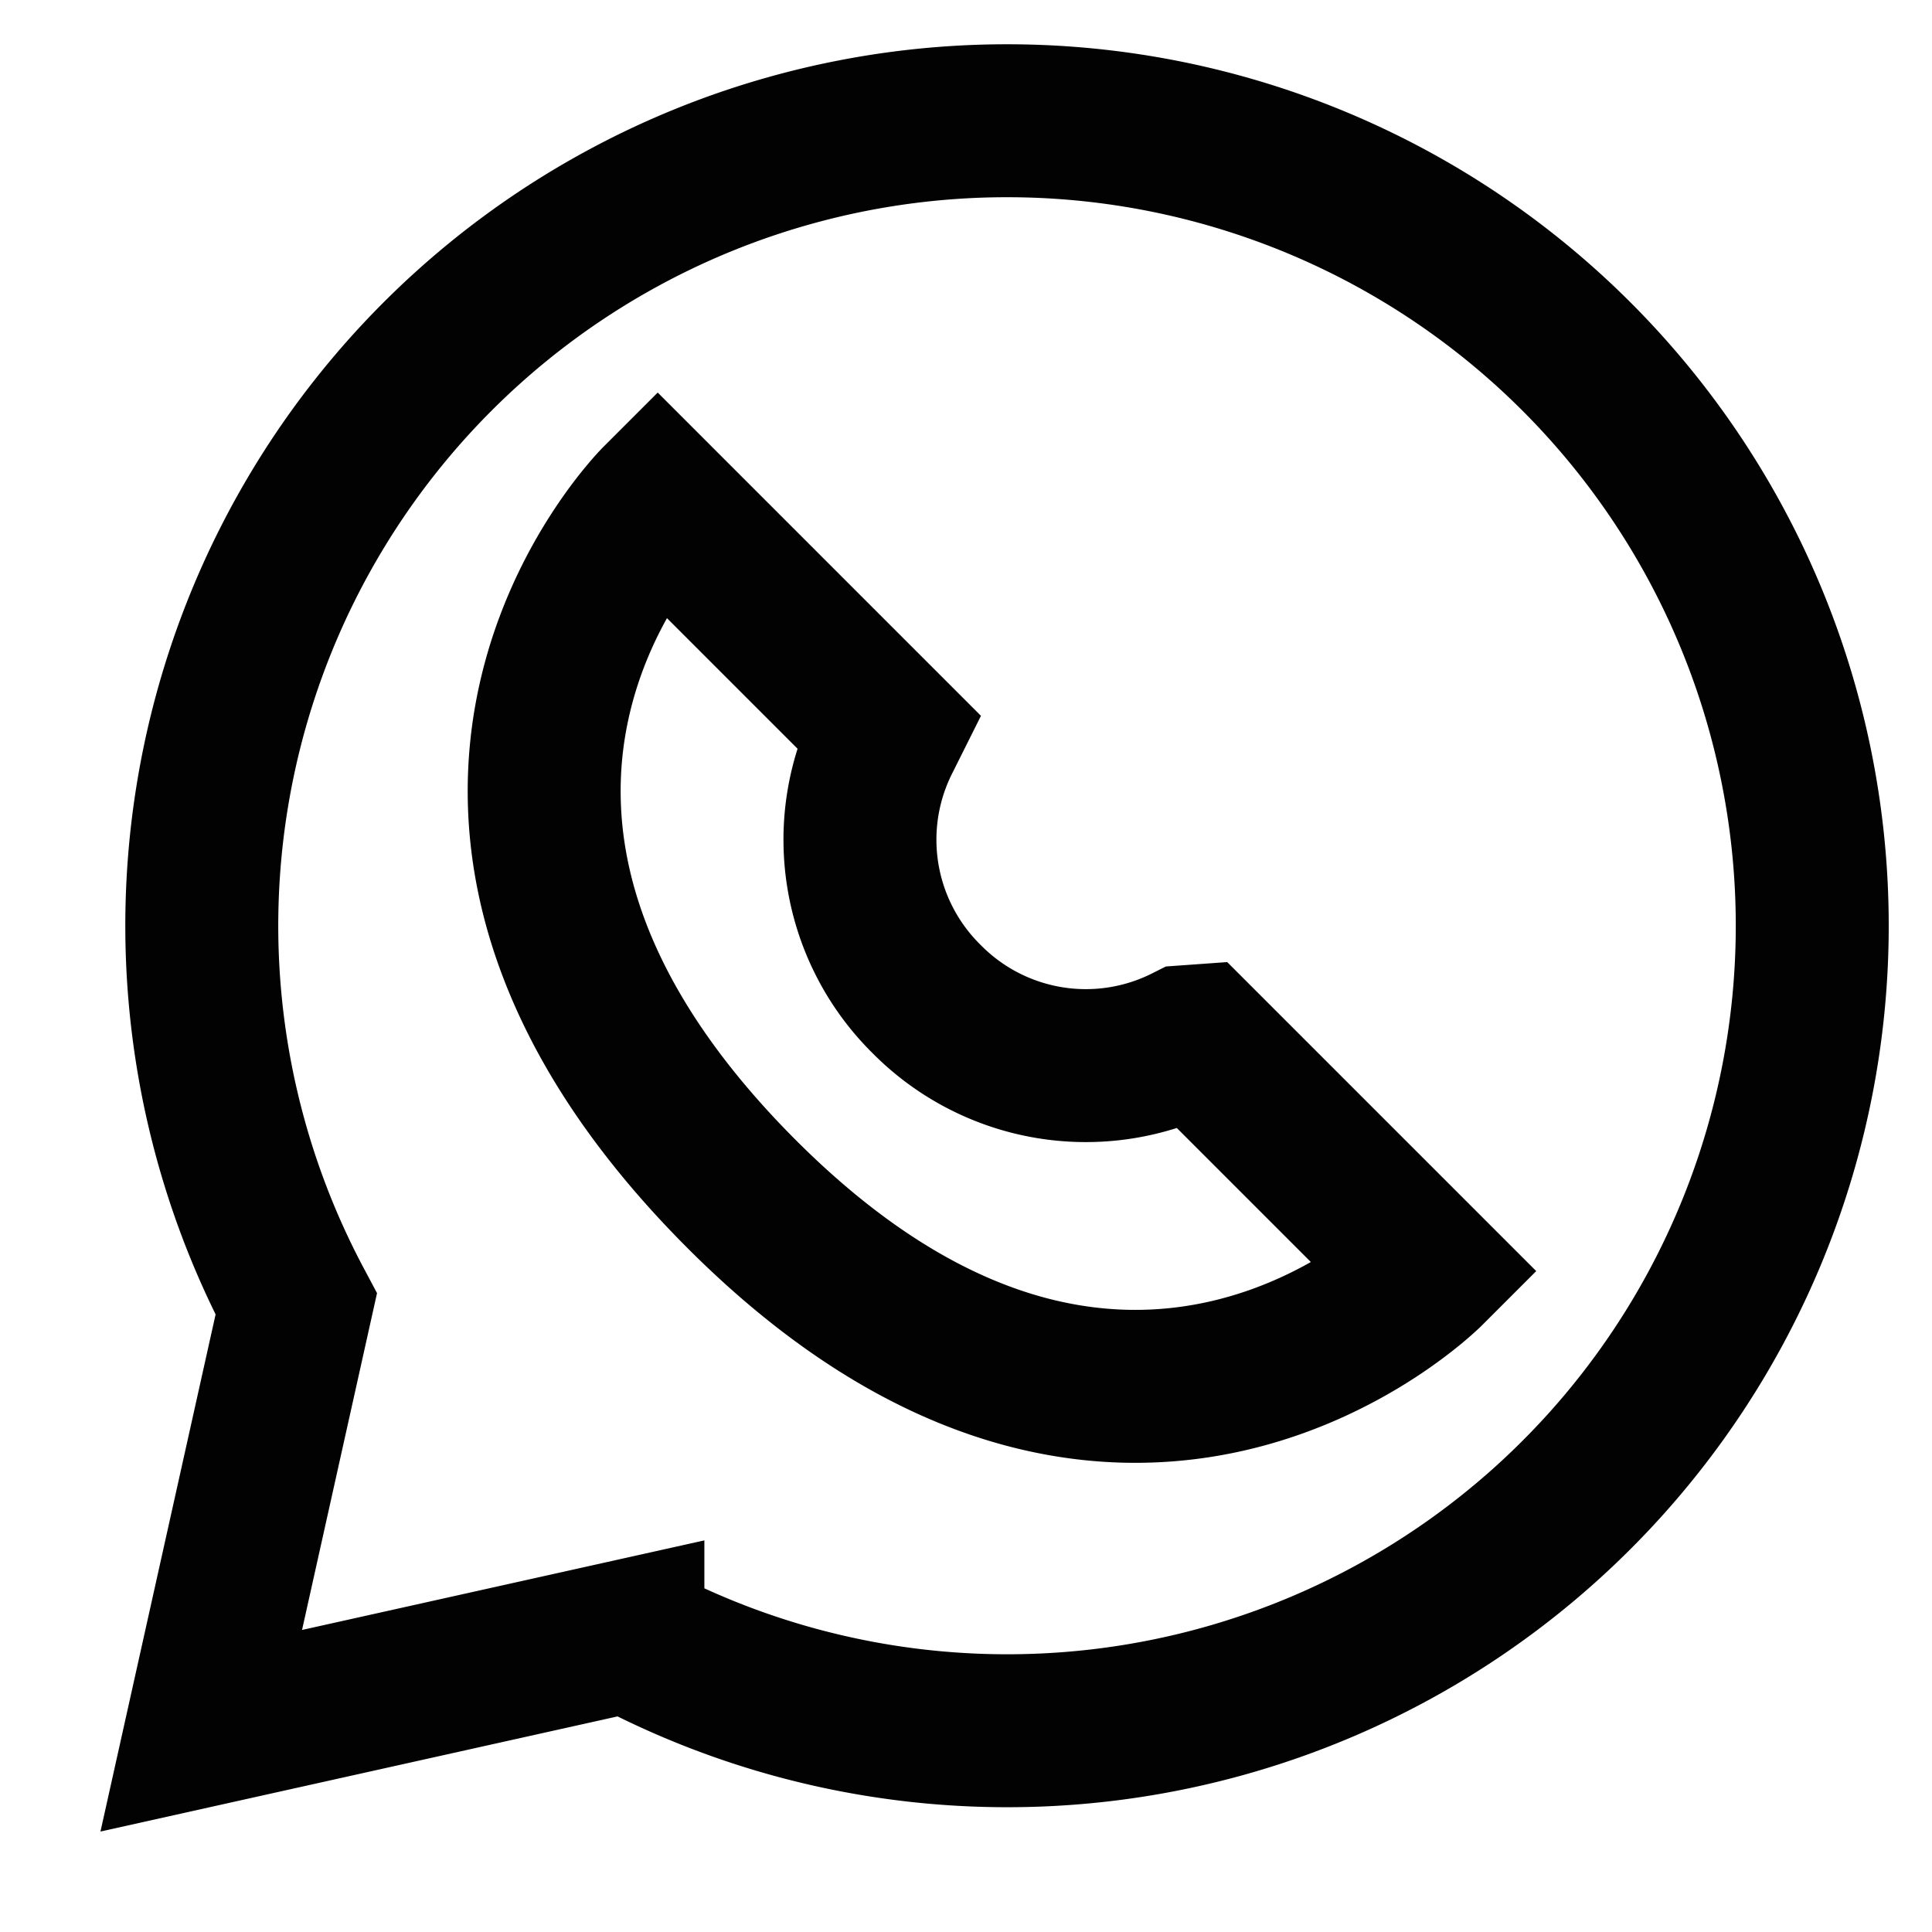
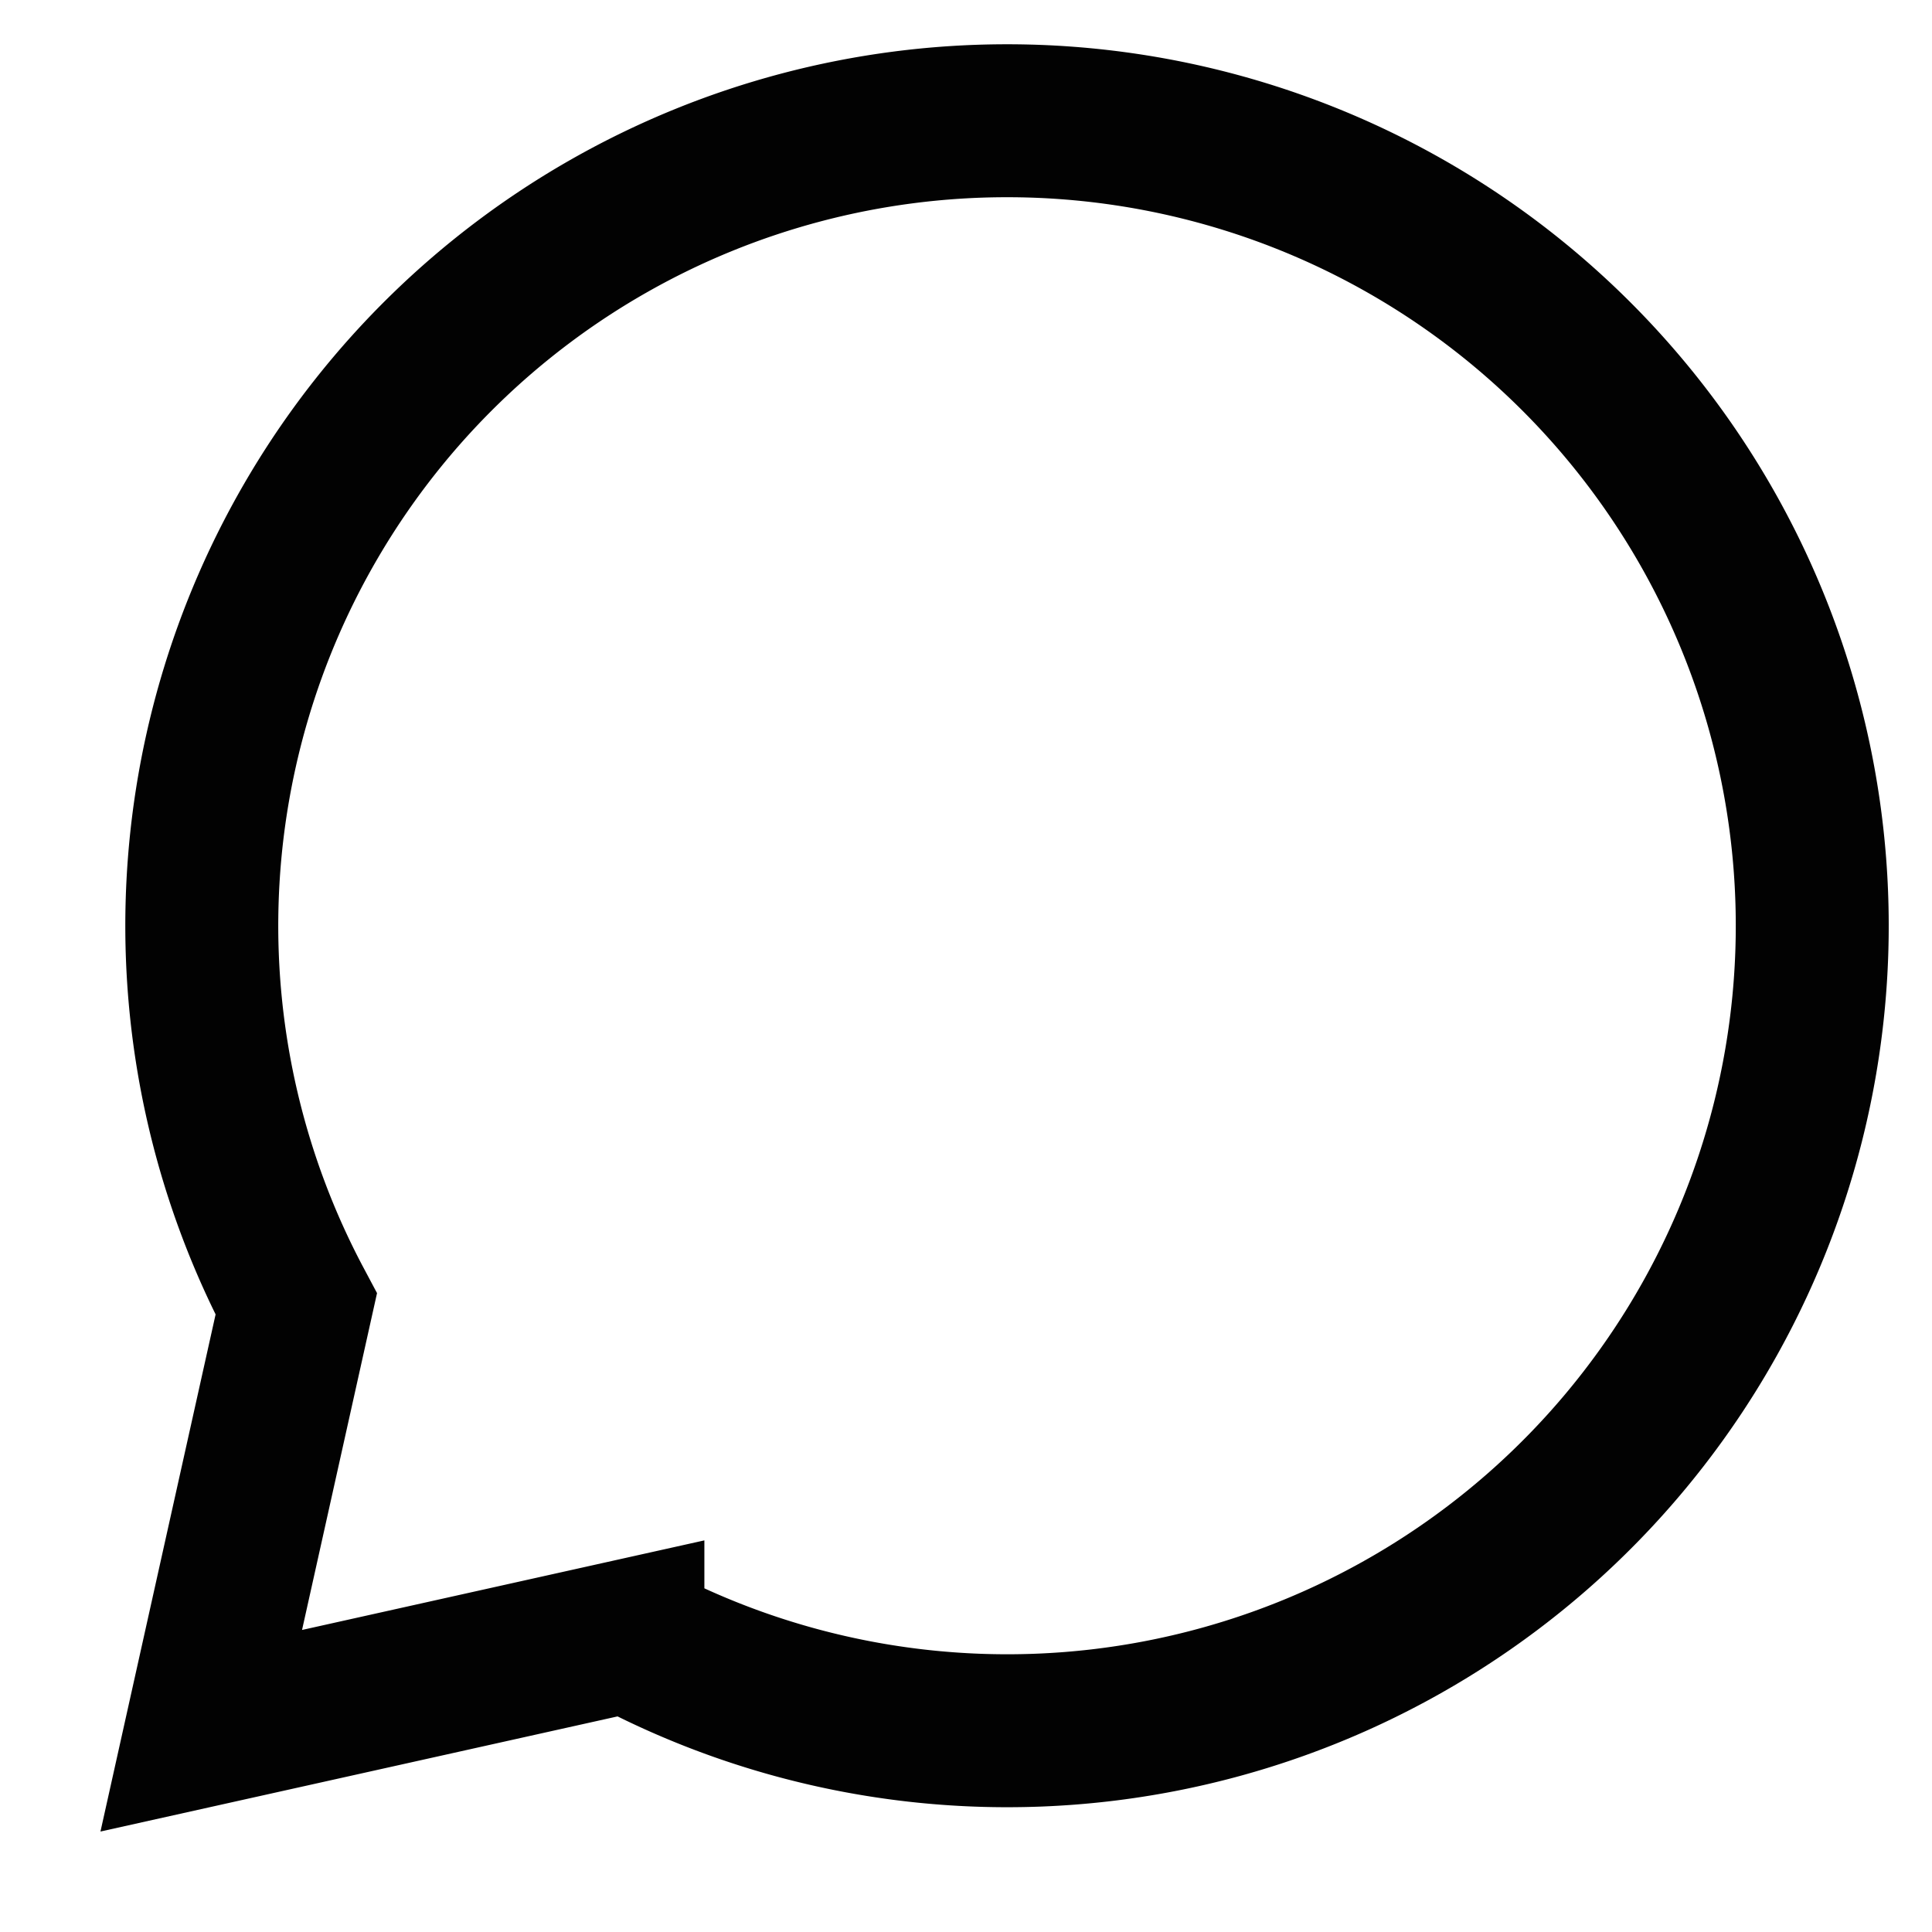
<svg xmlns="http://www.w3.org/2000/svg" width="800px" height="800px" viewBox="0 0 24 24" id="Layer_1" data-name="Layer 1">
  <defs>
    <style>.cls-1{fill:none;stroke:#020202;stroke-miterlimit:10;stroke-width:1.9px;}</style>
  </defs>
  <path class="cls-1" d="M12.5,1.5A10,10,0,0,0,3.68,16.2L2.5,21.5l5.3-1.18A10,10,0,1,0,12.5,1.5Z" />
-   <path class="cls-1" d="M14.88,12.93l2.86,2.86s-3.81,3.81-8.57-1-1-8.57-1-8.57l2.86,2.86-.05.1a2.78,2.78,0,0,0,.53,3.23h0a2.78,2.78,0,0,0,3.23.53Z" />
</svg>